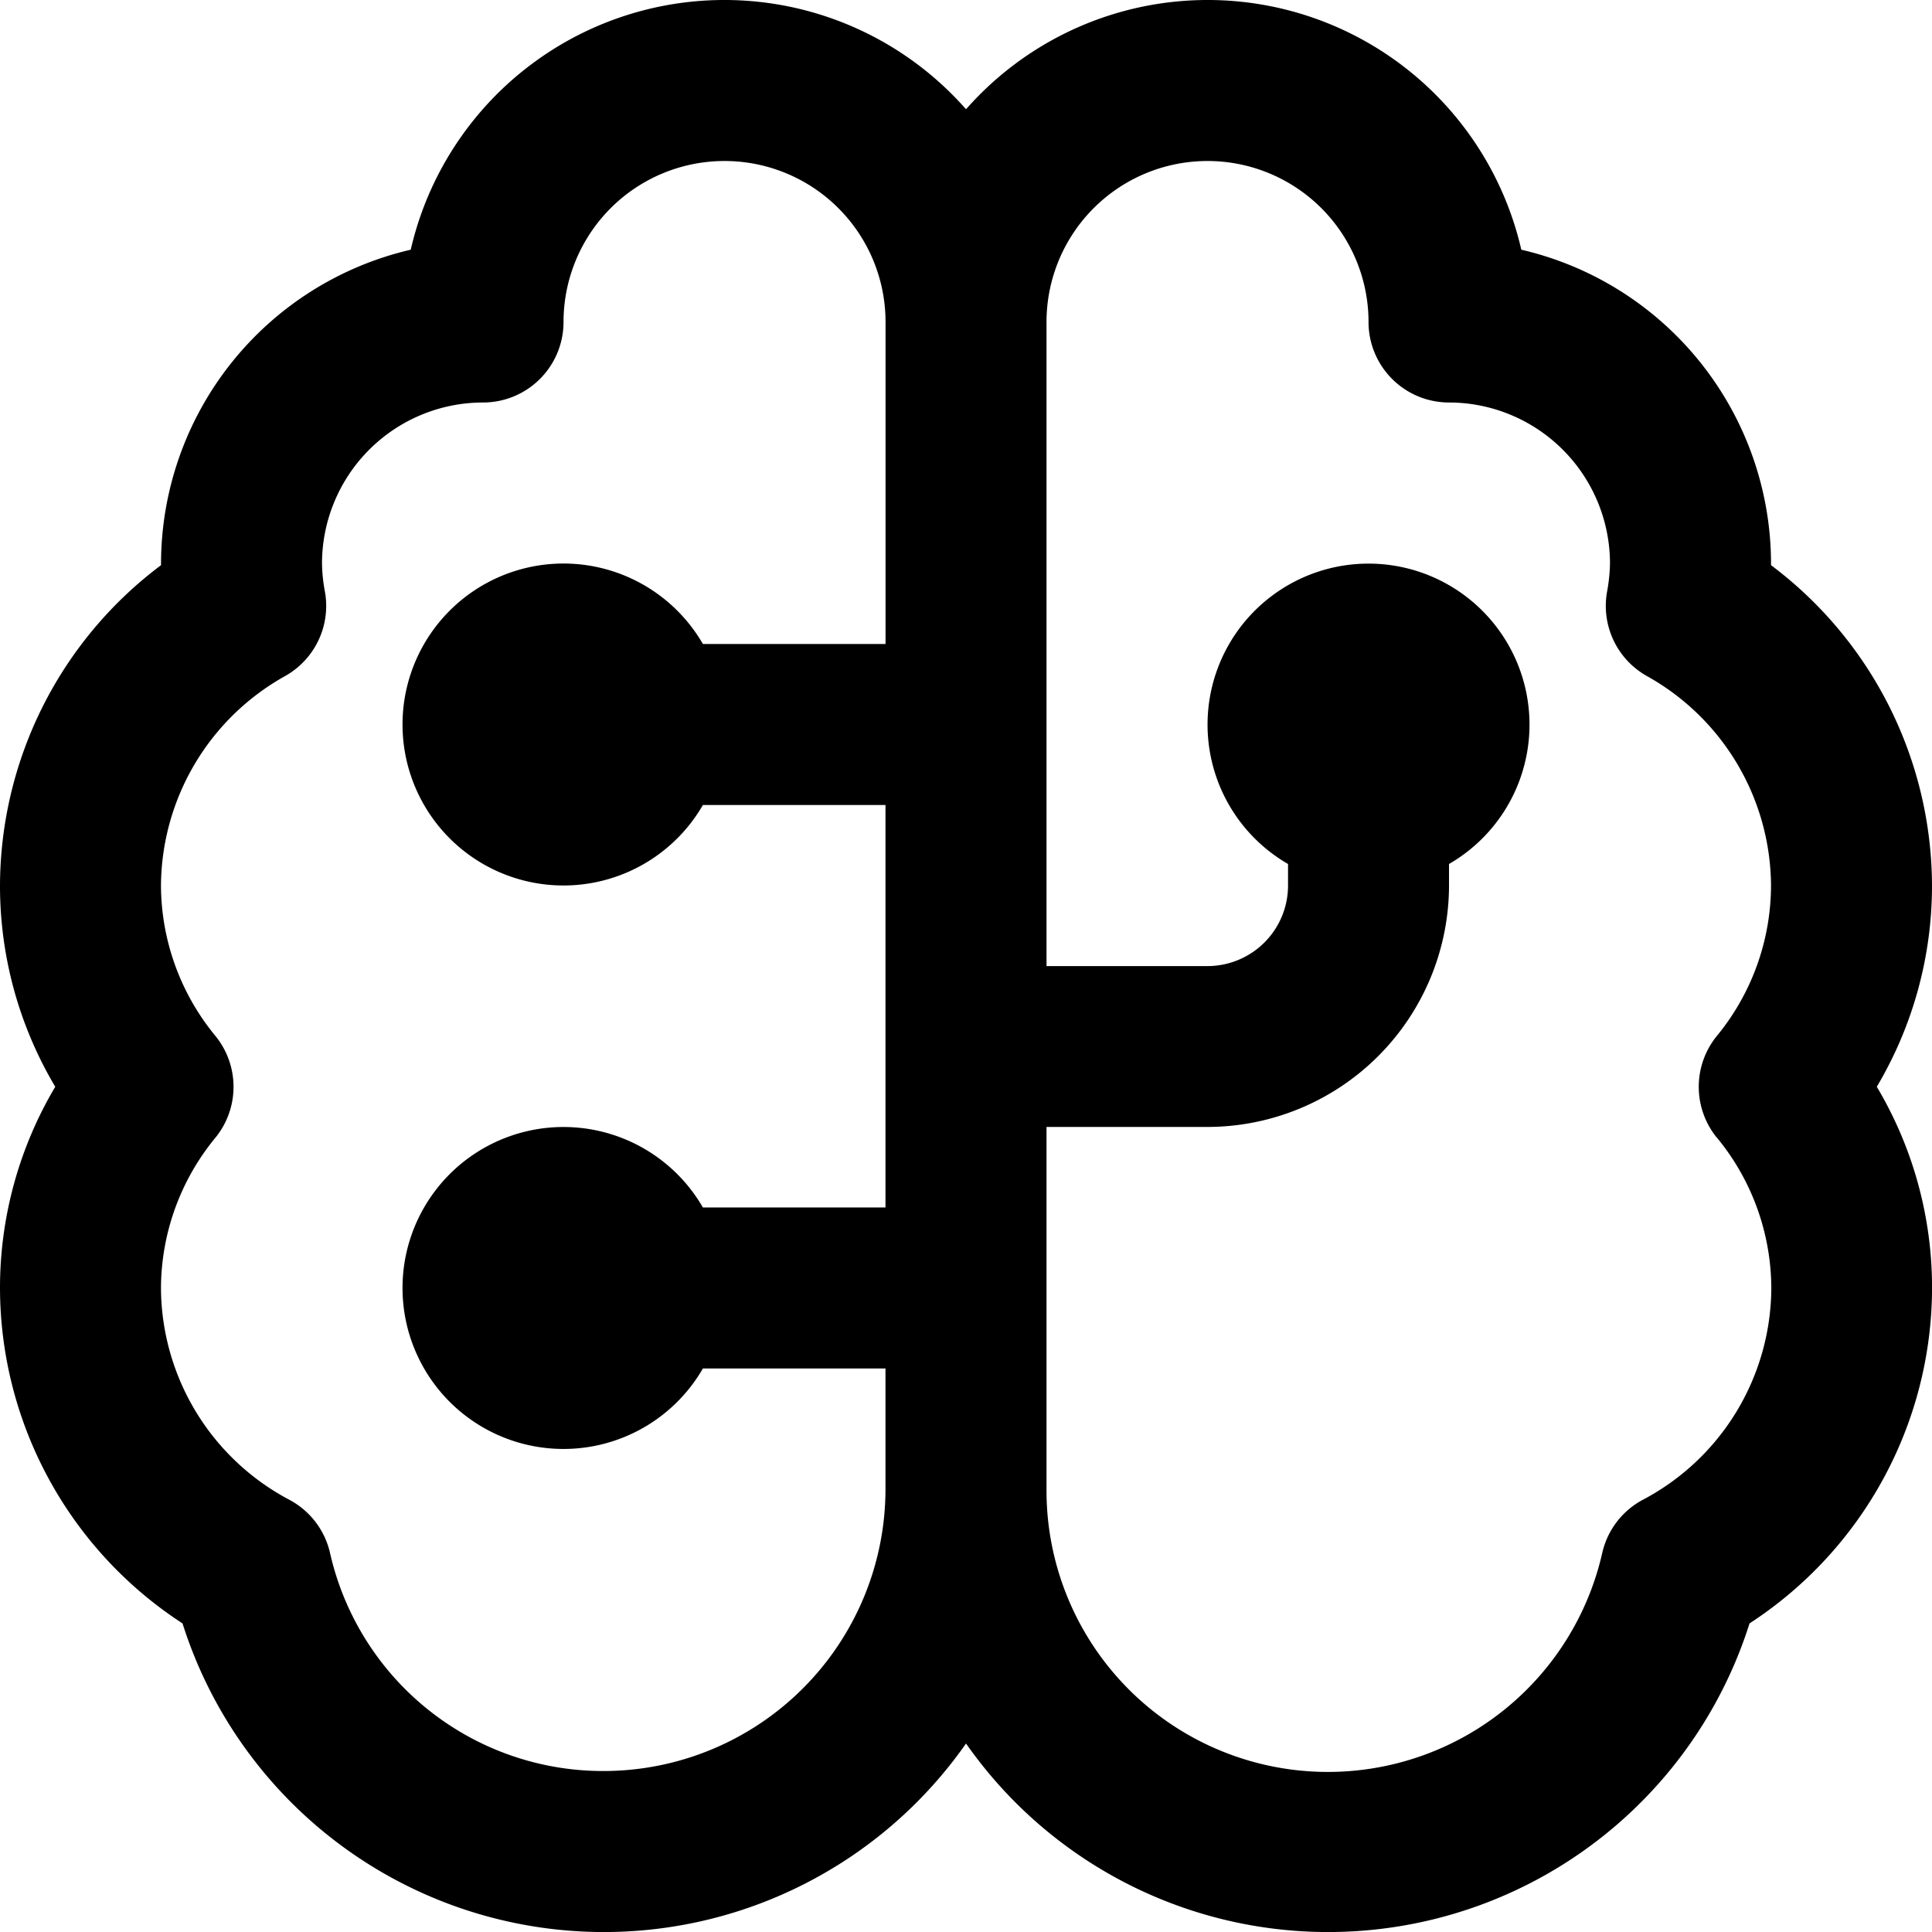
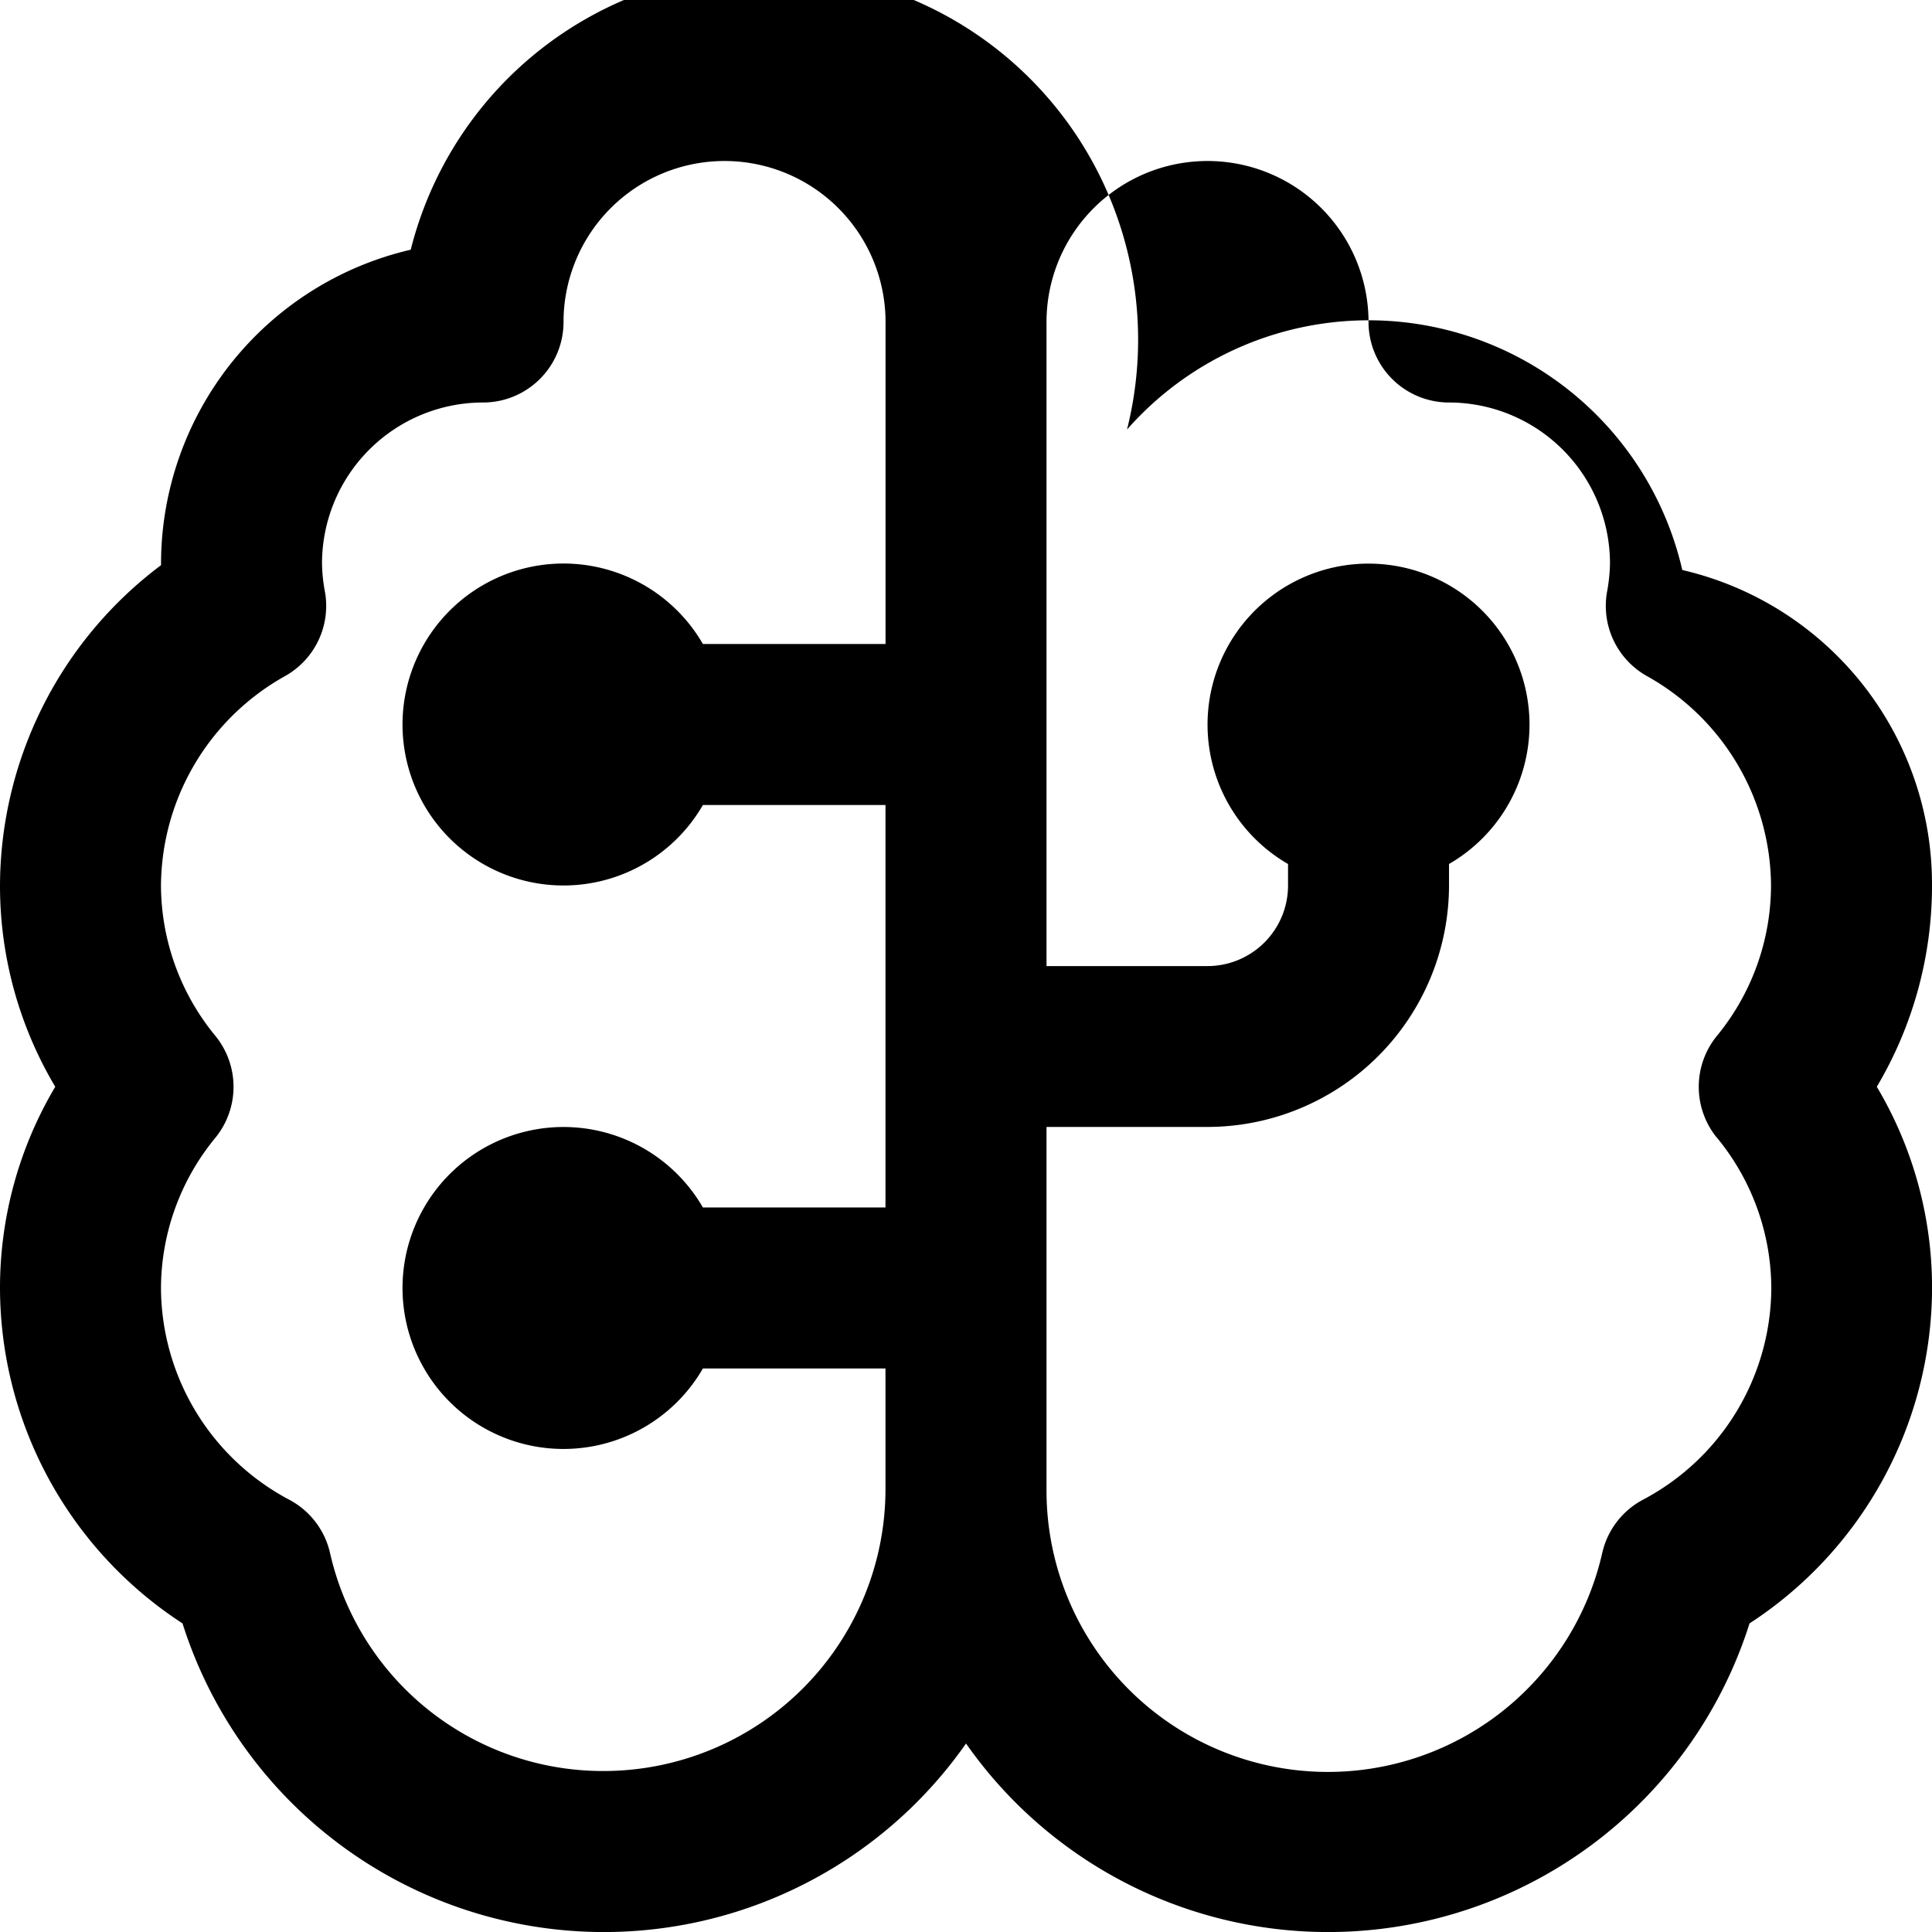
<svg xmlns="http://www.w3.org/2000/svg" width="33.989" height="33.989" viewBox="0 0 33.989 33.989">
-   <path id="brain-circuit" d="M33.989,15.578a7.07,7.07,0,0,0-2.832-5.635v-.03a5.674,5.674,0,0,0-4.393-5.52,5.662,5.662,0,0,0-9.769-2.471A5.662,5.662,0,0,0,7.226,4.393a5.676,5.676,0,0,0-4.393,5.52v.03A7.068,7.068,0,0,0,0,15.578a6.911,6.911,0,0,0,.972,3.541A6.925,6.925,0,0,0,0,22.66a7.051,7.051,0,0,0,3.211,5.9,7.776,7.776,0,0,0,13.784,2.113,7.776,7.776,0,0,0,13.784-2.113,7.054,7.054,0,0,0,3.211-5.9,6.911,6.911,0,0,0-.972-3.541A6.925,6.925,0,0,0,33.989,15.578ZM10.622,31.157a4.924,4.924,0,0,1-4.817-3.841,1.415,1.415,0,0,0-.711-.929,4.237,4.237,0,0,1-2.262-3.726,4.183,4.183,0,0,1,.962-2.651,1.417,1.417,0,0,0,0-1.78,4.185,4.185,0,0,1-.962-2.651,4.251,4.251,0,0,1,2.185-3.686,1.415,1.415,0,0,0,.7-1.48,2.888,2.888,0,0,1-.052-.5A2.835,2.835,0,0,1,8.5,7.081,1.416,1.416,0,0,0,9.914,5.665a2.832,2.832,0,1,1,5.665,0V11.33H12.366a2.832,2.832,0,1,0,0,2.832h3.212v7.081H12.366a2.832,2.832,0,1,0,0,2.832h3.212V26.2A4.962,4.962,0,0,1,10.622,31.157ZM30.2,20.008a4.185,4.185,0,0,1,.962,2.651A4.231,4.231,0,0,1,28.9,26.386a1.415,1.415,0,0,0-.711.929A4.95,4.95,0,0,1,18.411,26.2V19.826h2.832a4.254,4.254,0,0,0,4.249-4.249V15.2a2.832,2.832,0,1,0-2.832,0v.38a1.418,1.418,0,0,1-1.416,1.416H18.411V5.665a2.832,2.832,0,0,1,5.665,0,1.416,1.416,0,0,0,1.416,1.416,2.835,2.835,0,0,1,2.832,2.832,3.034,3.034,0,0,1-.052.5,1.415,1.415,0,0,0,.7,1.48,4.249,4.249,0,0,1,2.185,3.686A4.183,4.183,0,0,1,30.2,18.23a1.417,1.417,0,0,0,0,1.78Z" />
+   <path id="brain-circuit" d="M33.989,15.578v-.03a5.674,5.674,0,0,0-4.393-5.52,5.662,5.662,0,0,0-9.769-2.471A5.662,5.662,0,0,0,7.226,4.393a5.676,5.676,0,0,0-4.393,5.52v.03A7.068,7.068,0,0,0,0,15.578a6.911,6.911,0,0,0,.972,3.541A6.925,6.925,0,0,0,0,22.66a7.051,7.051,0,0,0,3.211,5.9,7.776,7.776,0,0,0,13.784,2.113,7.776,7.776,0,0,0,13.784-2.113,7.054,7.054,0,0,0,3.211-5.9,6.911,6.911,0,0,0-.972-3.541A6.925,6.925,0,0,0,33.989,15.578ZM10.622,31.157a4.924,4.924,0,0,1-4.817-3.841,1.415,1.415,0,0,0-.711-.929,4.237,4.237,0,0,1-2.262-3.726,4.183,4.183,0,0,1,.962-2.651,1.417,1.417,0,0,0,0-1.78,4.185,4.185,0,0,1-.962-2.651,4.251,4.251,0,0,1,2.185-3.686,1.415,1.415,0,0,0,.7-1.48,2.888,2.888,0,0,1-.052-.5A2.835,2.835,0,0,1,8.5,7.081,1.416,1.416,0,0,0,9.914,5.665a2.832,2.832,0,1,1,5.665,0V11.33H12.366a2.832,2.832,0,1,0,0,2.832h3.212v7.081H12.366a2.832,2.832,0,1,0,0,2.832h3.212V26.2A4.962,4.962,0,0,1,10.622,31.157ZM30.2,20.008a4.185,4.185,0,0,1,.962,2.651A4.231,4.231,0,0,1,28.9,26.386a1.415,1.415,0,0,0-.711.929A4.95,4.95,0,0,1,18.411,26.2V19.826h2.832a4.254,4.254,0,0,0,4.249-4.249V15.2a2.832,2.832,0,1,0-2.832,0v.38a1.418,1.418,0,0,1-1.416,1.416H18.411V5.665a2.832,2.832,0,0,1,5.665,0,1.416,1.416,0,0,0,1.416,1.416,2.835,2.835,0,0,1,2.832,2.832,3.034,3.034,0,0,1-.052.5,1.415,1.415,0,0,0,.7,1.48,4.249,4.249,0,0,1,2.185,3.686A4.183,4.183,0,0,1,30.2,18.23a1.417,1.417,0,0,0,0,1.78Z" />
</svg>